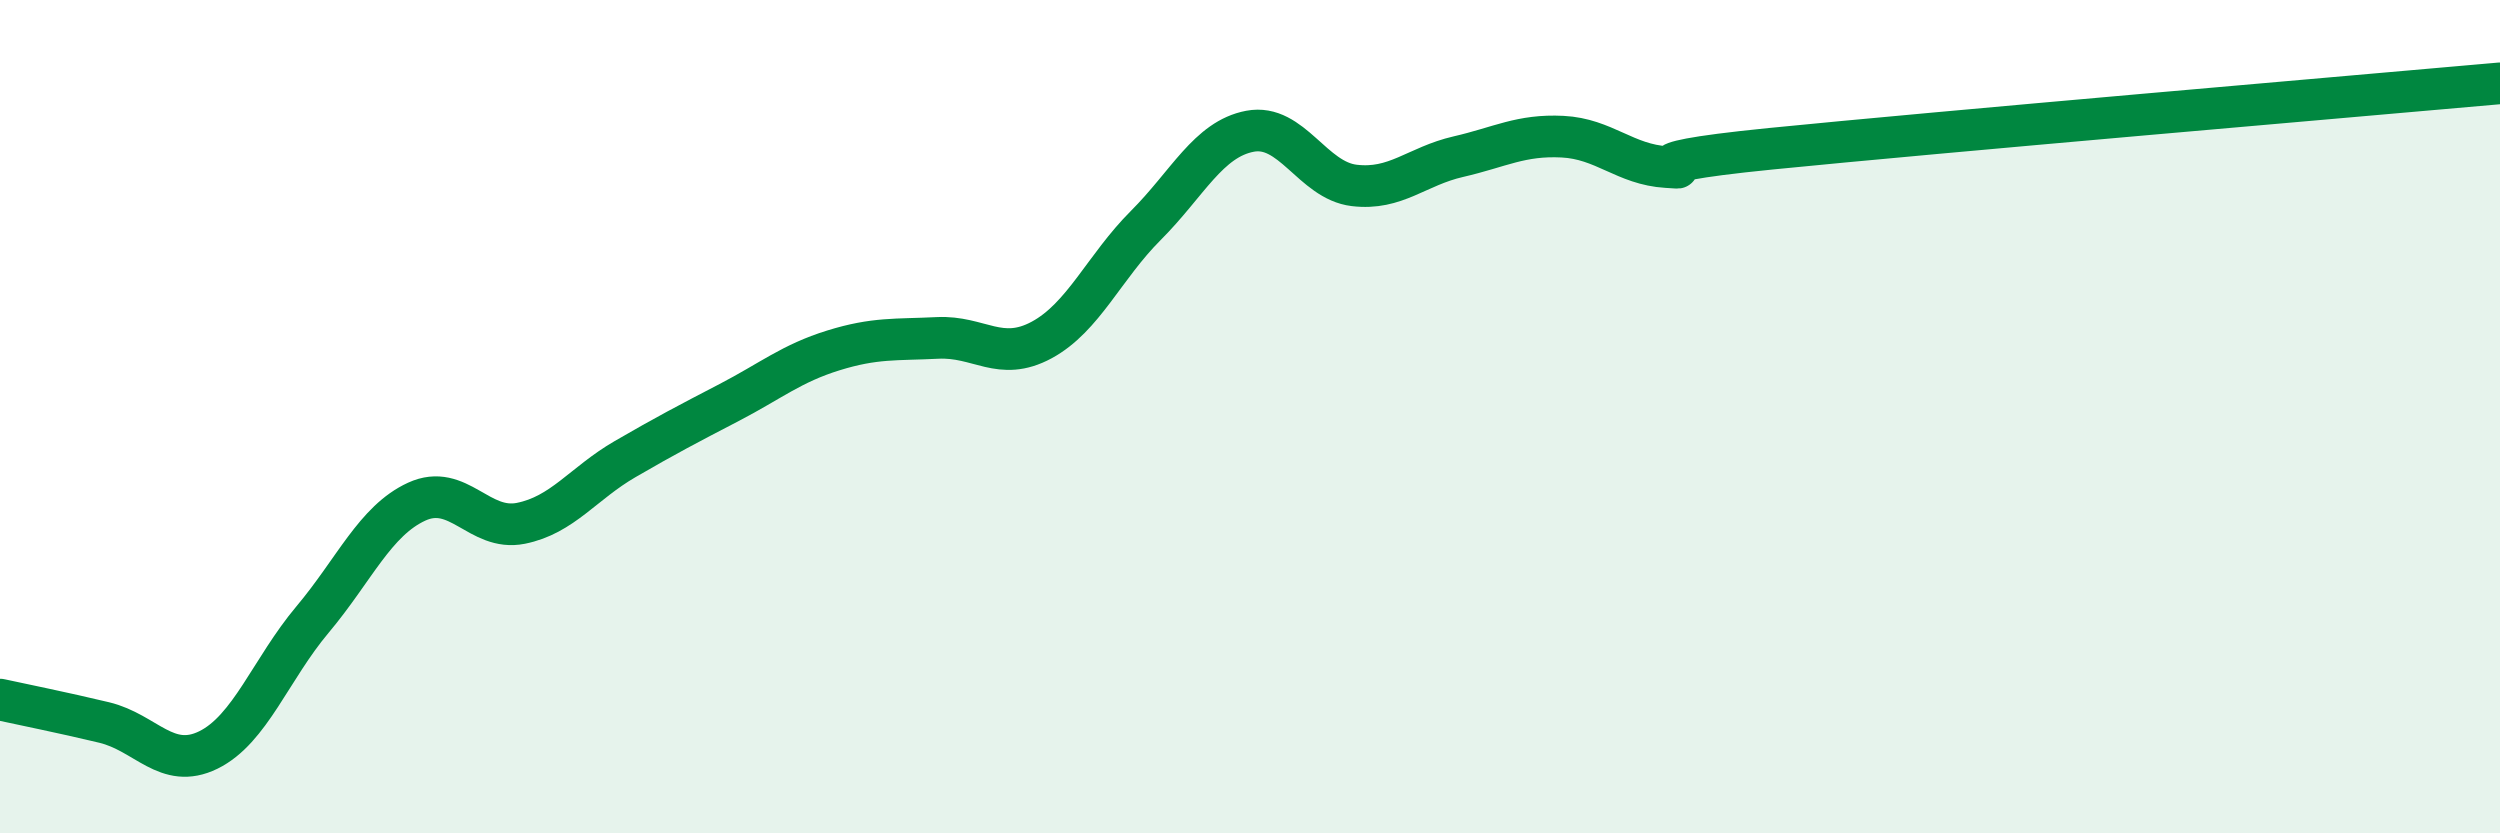
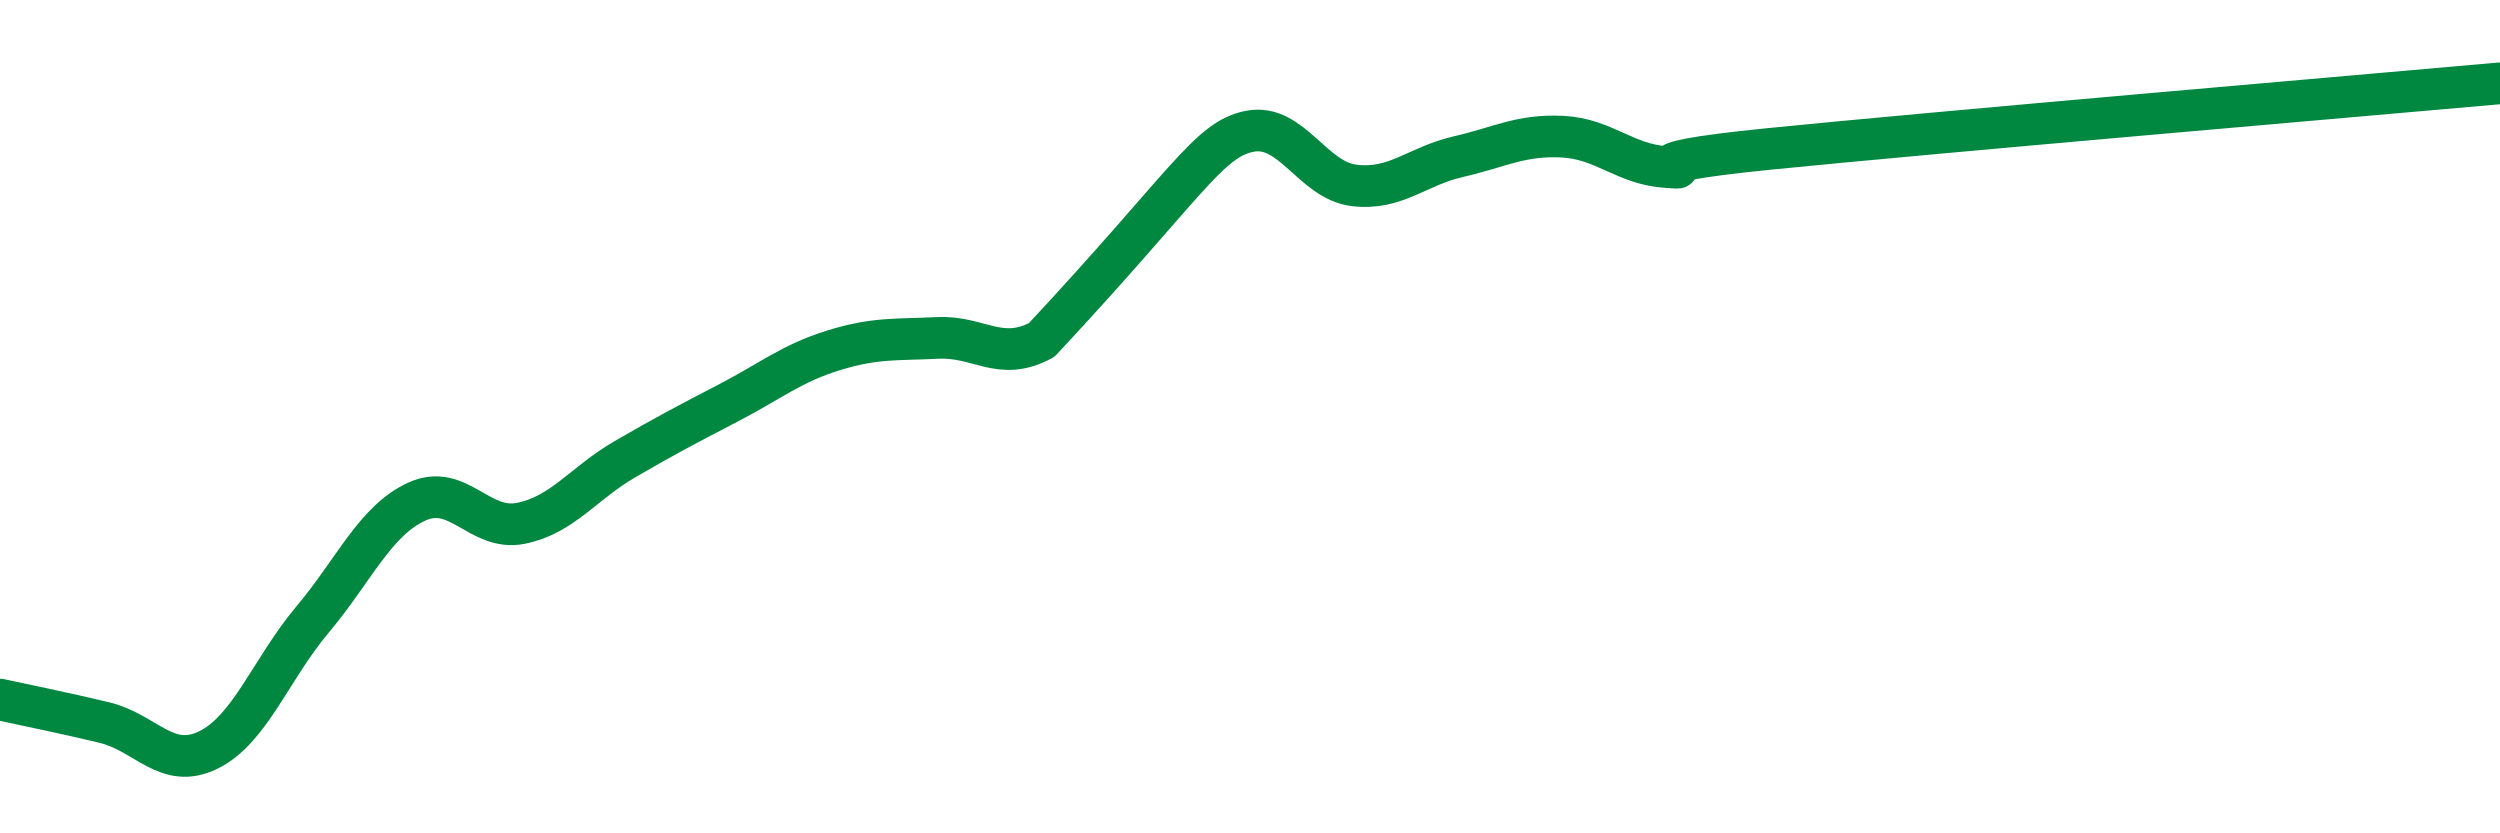
<svg xmlns="http://www.w3.org/2000/svg" width="60" height="20" viewBox="0 0 60 20">
-   <path d="M 0,16.79 C 0.5,16.9 1.5,17.1 2.5,17.34 C 3.5,17.58 4,18.49 5,18 C 6,17.51 6.5,16.06 7.5,14.87 C 8.5,13.68 9,12.5 10,12.04 C 11,11.58 11.5,12.76 12.5,12.56 C 13.5,12.36 14,11.6 15,11.02 C 16,10.44 16.5,10.18 17.5,9.66 C 18.5,9.14 19,8.72 20,8.41 C 21,8.1 21.5,8.16 22.5,8.11 C 23.5,8.06 24,8.7 25,8.16 C 26,7.62 26.5,6.41 27.5,5.41 C 28.5,4.41 29,3.34 30,3.15 C 31,2.96 31.5,4.33 32.5,4.45 C 33.5,4.57 34,3.99 35,3.76 C 36,3.53 36.5,3.23 37.5,3.28 C 38.5,3.33 39,3.95 40,4.01 C 41,4.07 38.5,3.97 42.5,3.57 C 46.5,3.17 56.5,2.31 60,2L60 20L0 20Z" fill="#008740" opacity="0.1" stroke-linecap="round" stroke-linejoin="round" />
-   <path d="M 0,16.79 C 0.5,16.9 1.5,17.1 2.5,17.34 C 3.5,17.58 4,18.49 5,18 C 6,17.51 6.5,16.06 7.5,14.87 C 8.5,13.68 9,12.5 10,12.04 C 11,11.58 11.5,12.76 12.5,12.56 C 13.5,12.36 14,11.6 15,11.02 C 16,10.44 16.5,10.18 17.5,9.66 C 18.5,9.14 19,8.72 20,8.41 C 21,8.1 21.5,8.16 22.5,8.11 C 23.5,8.06 24,8.7 25,8.16 C 26,7.62 26.5,6.41 27.5,5.41 C 28.5,4.41 29,3.34 30,3.15 C 31,2.96 31.5,4.33 32.5,4.45 C 33.5,4.57 34,3.99 35,3.76 C 36,3.53 36.5,3.23 37.5,3.28 C 38.5,3.33 39,3.95 40,4.01 C 41,4.07 38.5,3.97 42.5,3.57 C 46.5,3.17 56.5,2.31 60,2" stroke="#008740" stroke-width="1" fill="none" stroke-linecap="round" stroke-linejoin="round" />
+   <path d="M 0,16.79 C 0.5,16.9 1.5,17.1 2.5,17.34 C 3.5,17.58 4,18.49 5,18 C 6,17.51 6.5,16.06 7.5,14.87 C 8.5,13.68 9,12.5 10,12.04 C 11,11.58 11.5,12.76 12.5,12.56 C 13.5,12.36 14,11.6 15,11.02 C 16,10.44 16.5,10.18 17.5,9.66 C 18.5,9.14 19,8.72 20,8.41 C 21,8.1 21.5,8.16 22.5,8.11 C 23.5,8.06 24,8.7 25,8.16 C 28.5,4.41 29,3.34 30,3.15 C 31,2.96 31.5,4.33 32.5,4.45 C 33.5,4.57 34,3.99 35,3.76 C 36,3.53 36.5,3.23 37.5,3.28 C 38.5,3.33 39,3.95 40,4.01 C 41,4.07 38.5,3.97 42.5,3.57 C 46.5,3.17 56.5,2.31 60,2" stroke="#008740" stroke-width="1" fill="none" stroke-linecap="round" stroke-linejoin="round" />
</svg>